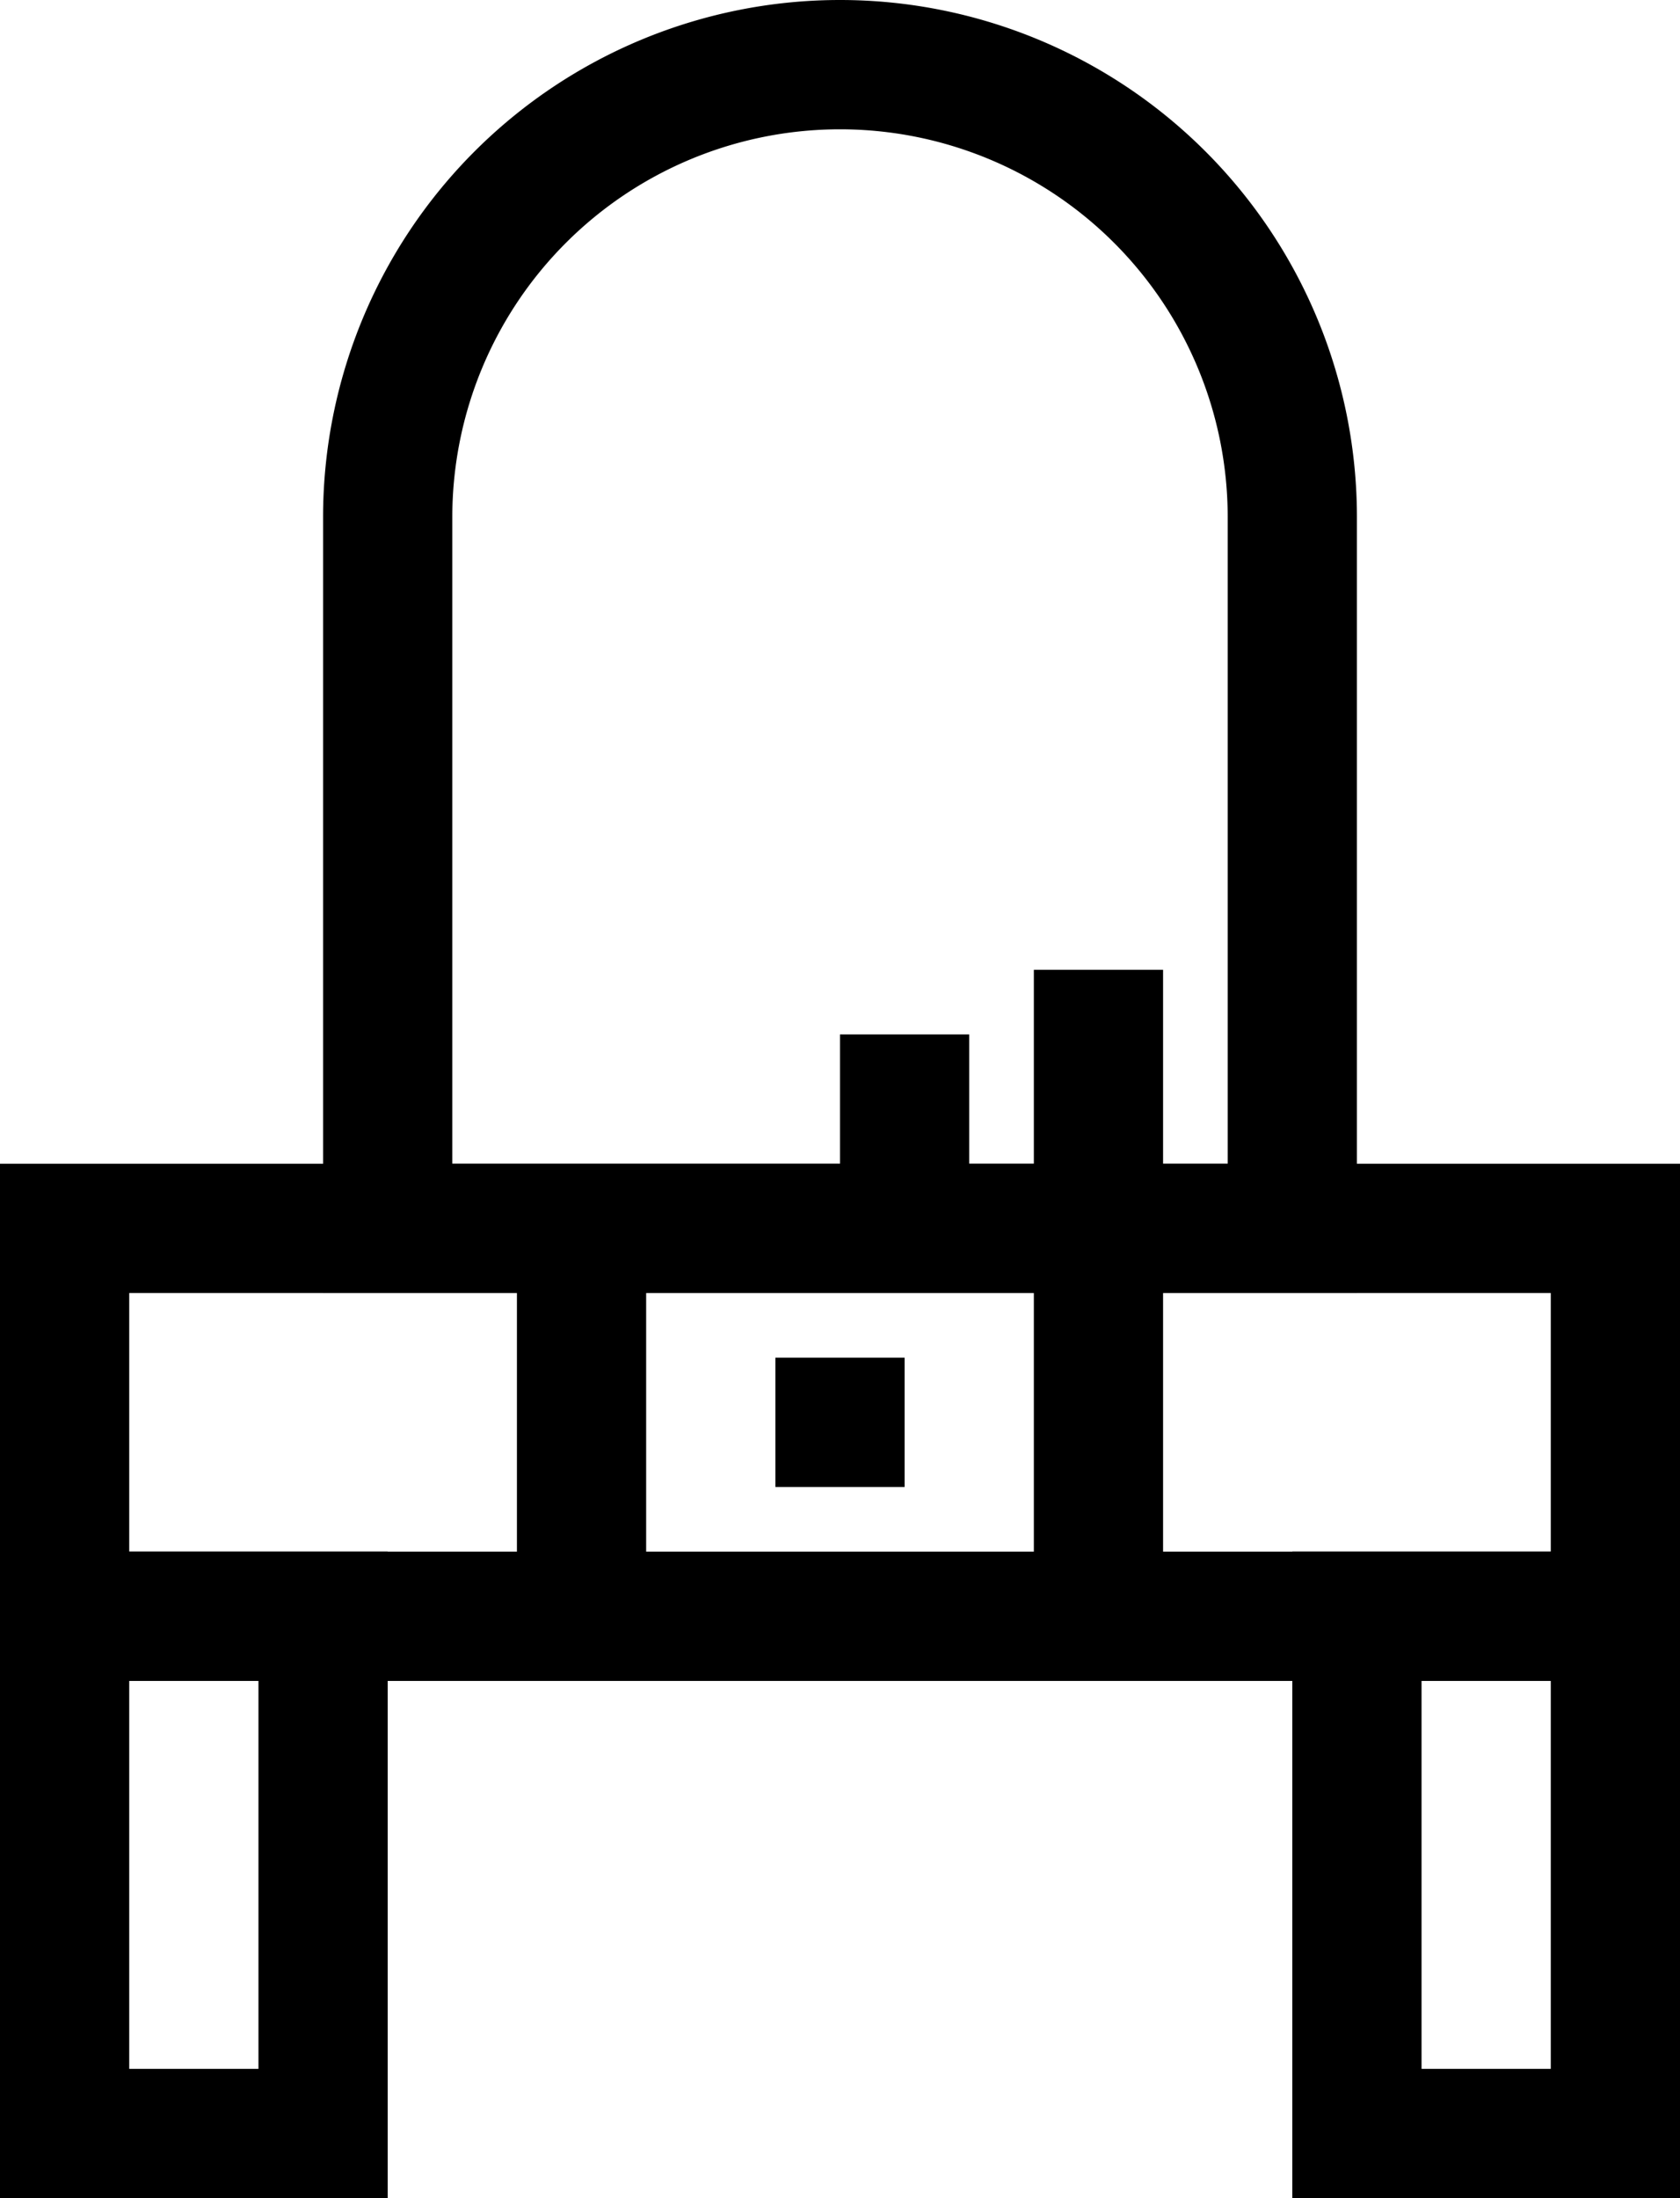
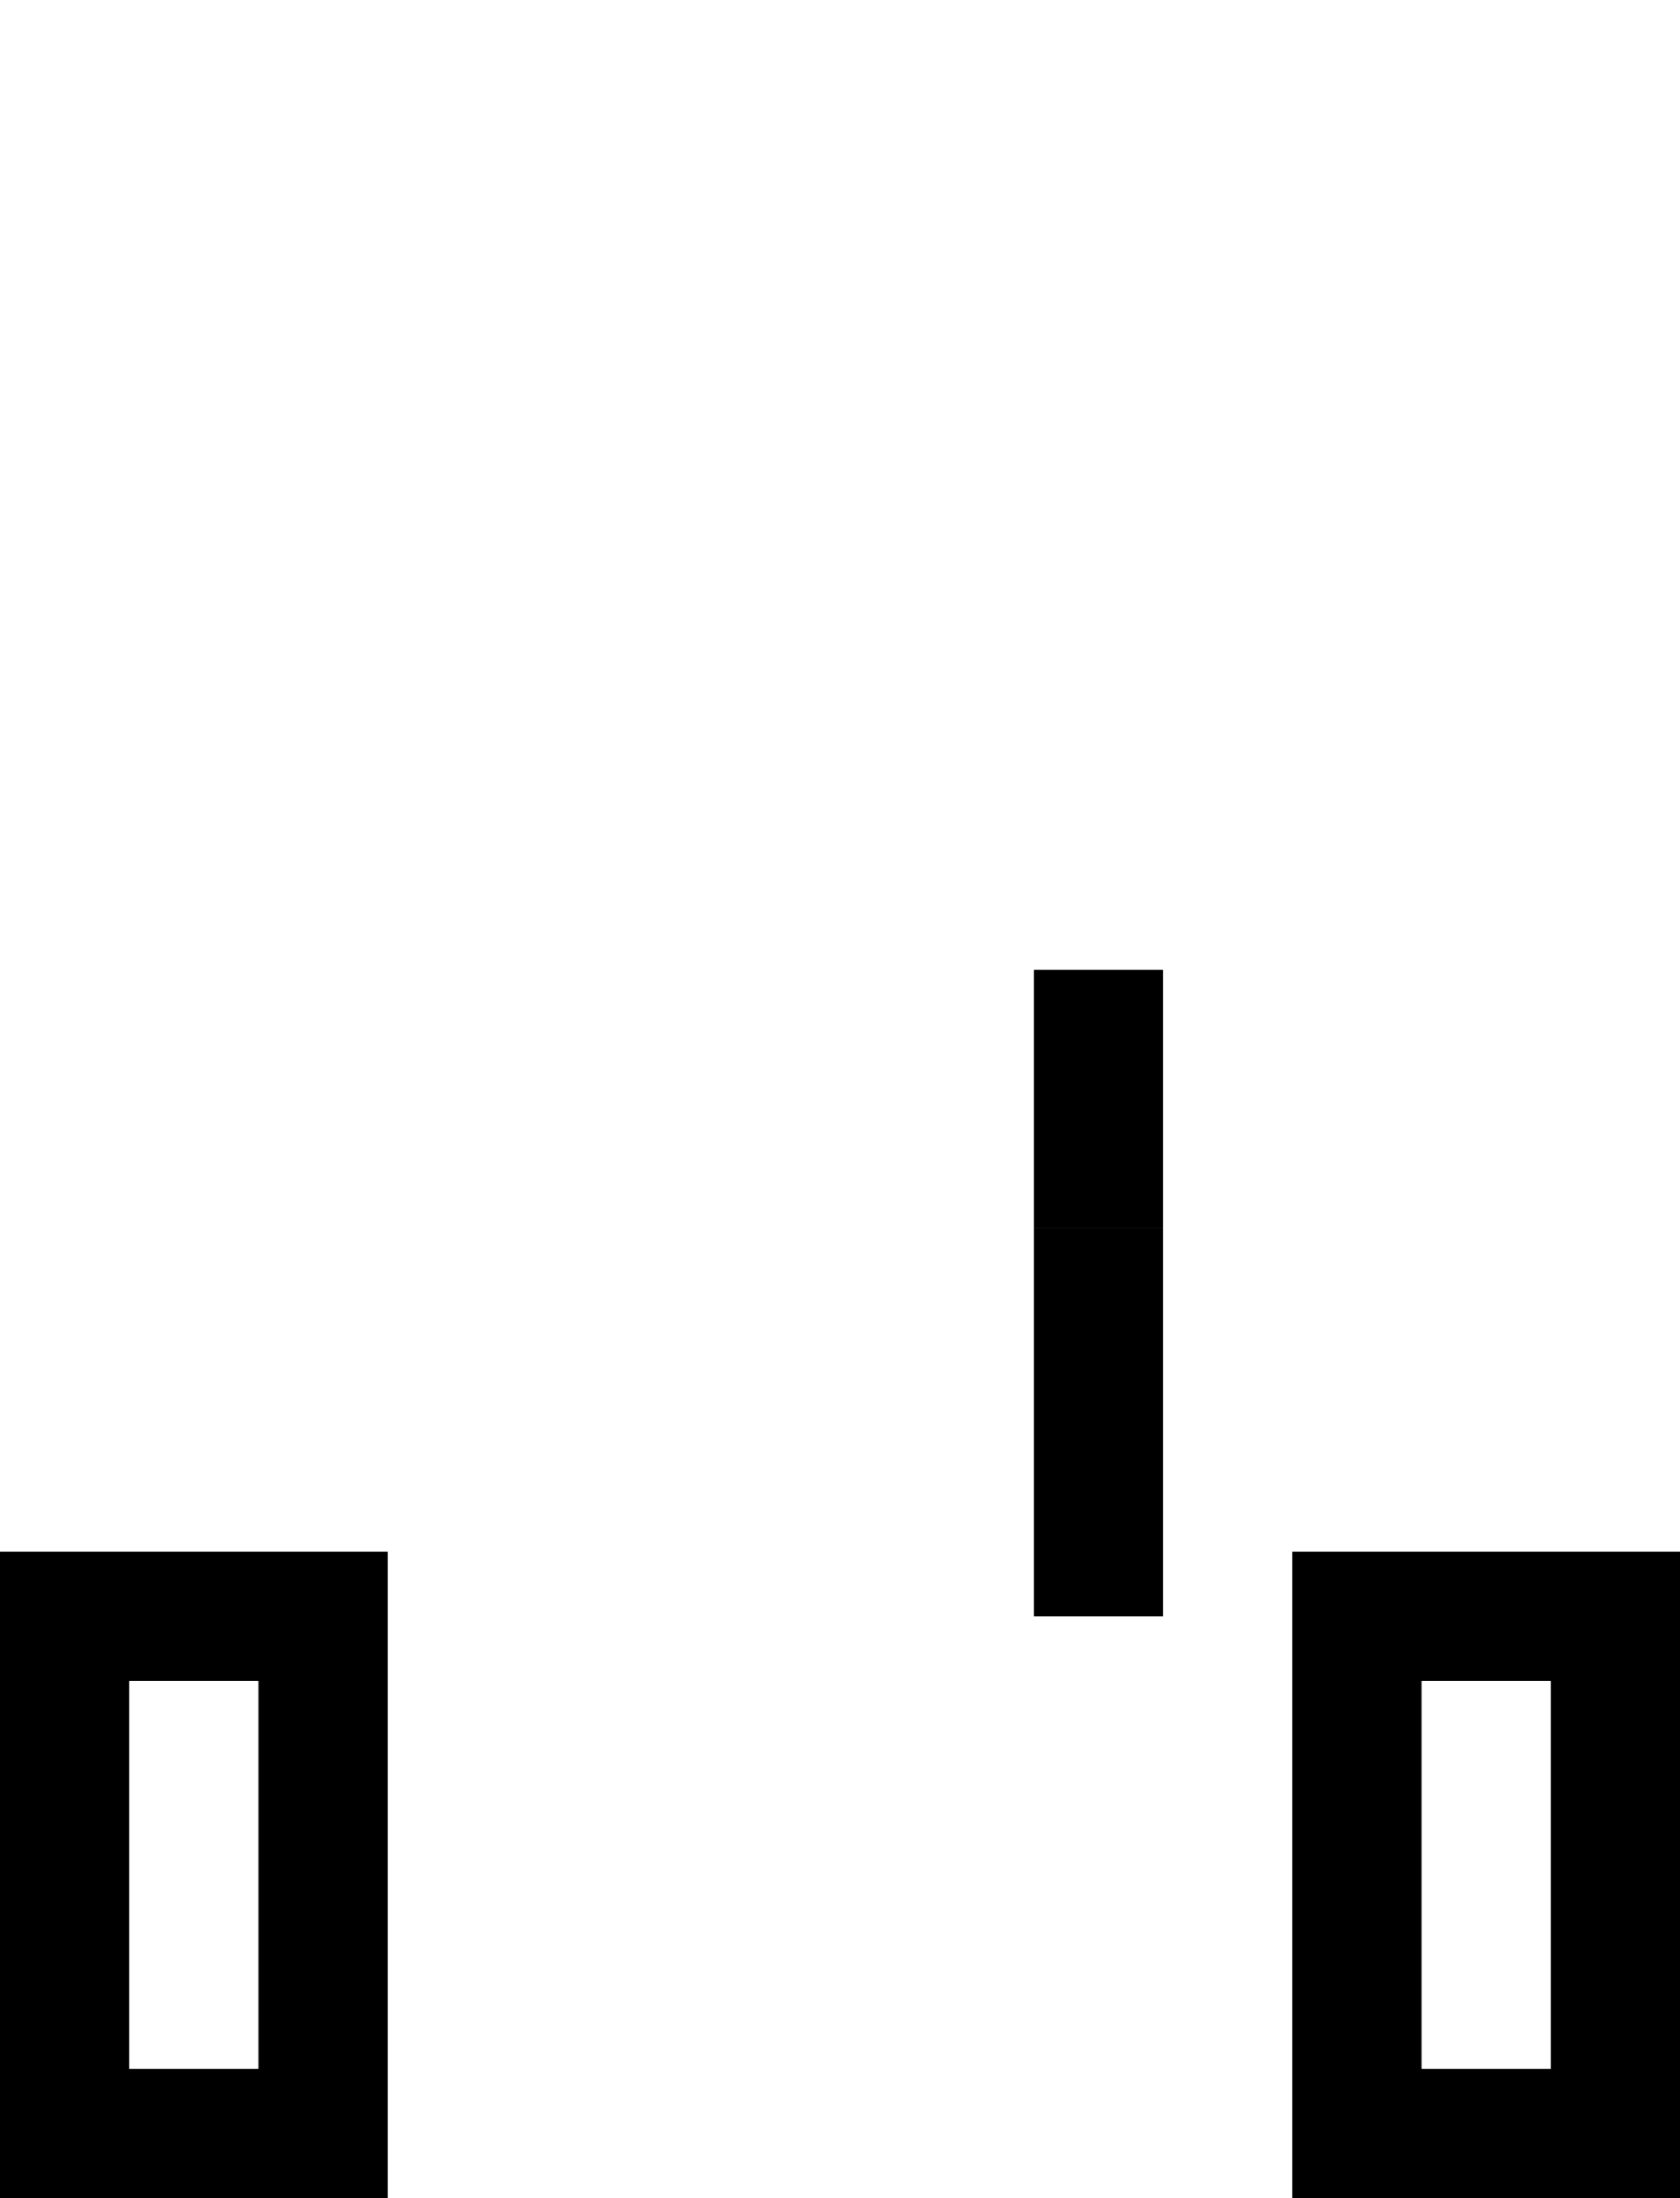
<svg xmlns="http://www.w3.org/2000/svg" height="17.0" preserveAspectRatio="xMidYMid meet" version="1.0" viewBox="0.0 0.0 13.0 17.0" width="13.0" zoomAndPan="magnify">
  <g fill="none" stroke="#000" stroke-miterlimit="10">
-     <path d="M0.5 9.5H12.5V12.5H0.5z" />
    <path d="M0.5 12.5H2.5V16.5H0.5z" />
    <path d="M10.5 12.5H12.5V16.5H10.5z" />
-     <path d="M6.5.5h0A3.5,3.5,0,0,1,10,4V9.5a0,0,0,0,1,0,0H3a0,0,0,0,1,0,0V4A3.5,3.5,0,0,1,6.5.5Z" />
-     <path d="M4.5 9.5L4.5 12.5" />
    <path d="M8.5 9.5L8.5 12.5" />
    <path d="M8.5 7.5L8.5 9.5" />
-     <path d="M7 8L7 9.5" />
-     <path d="M6 11L7 11" />
  </g>
</svg>